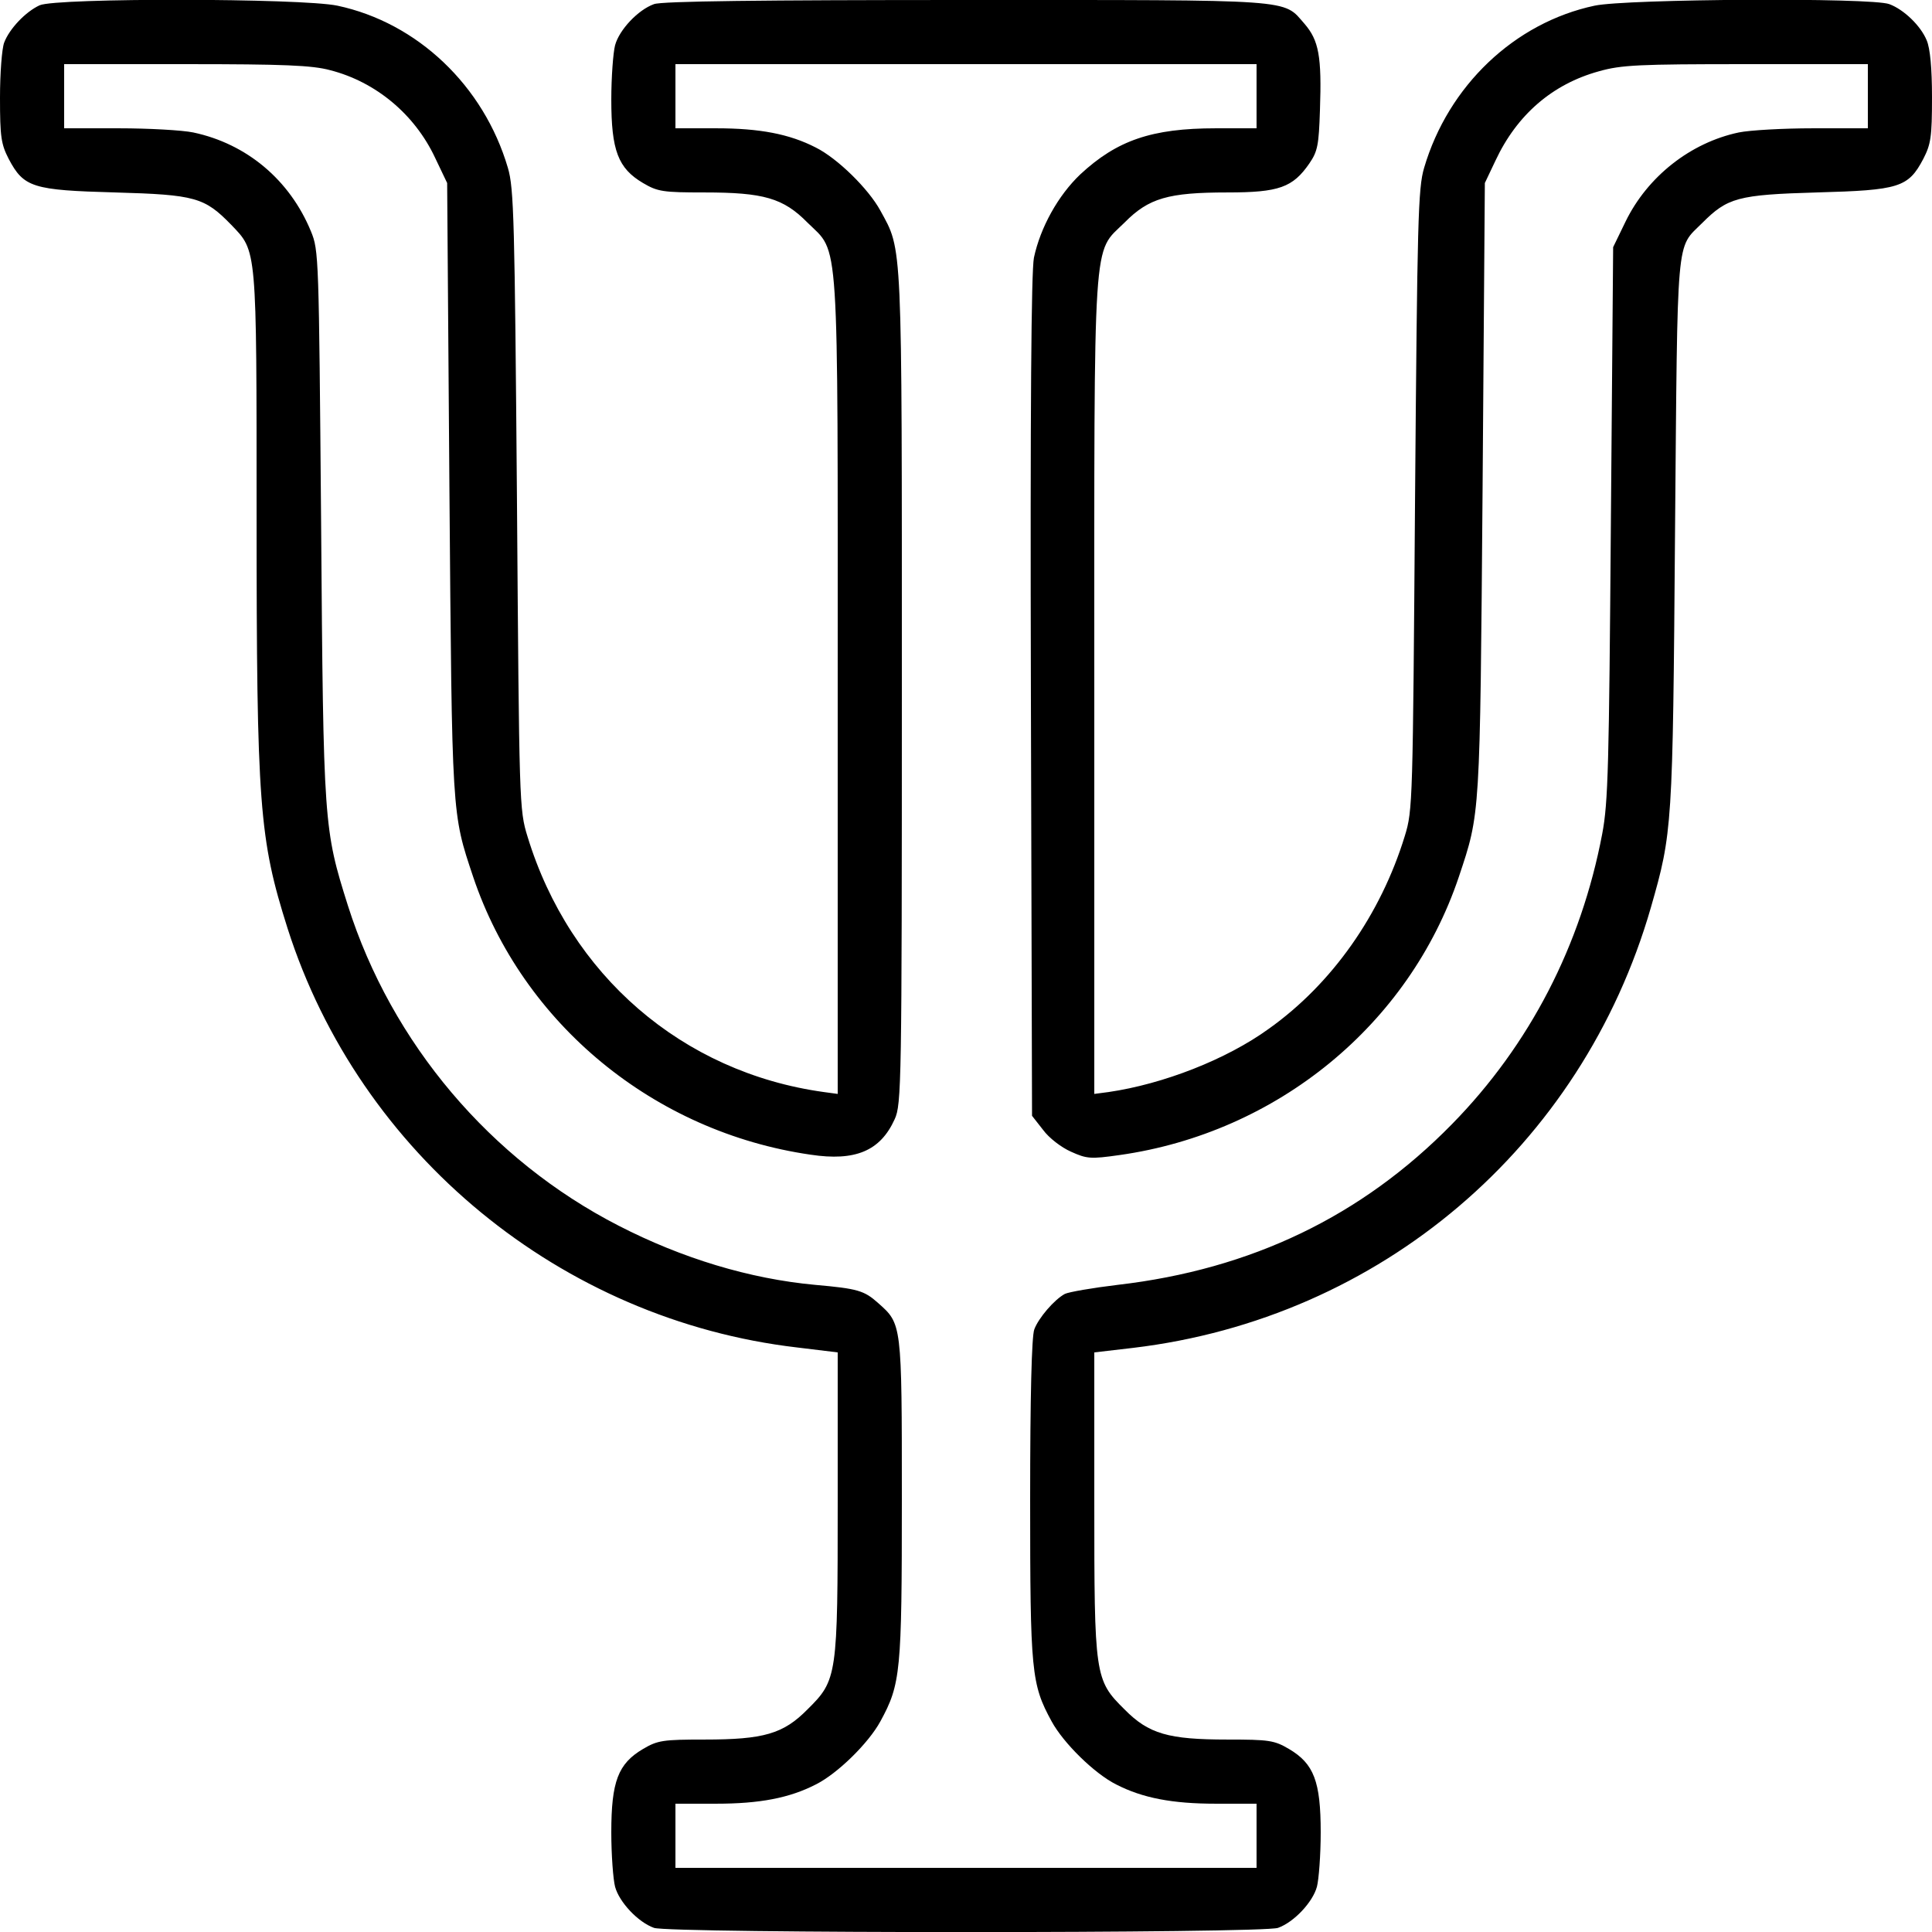
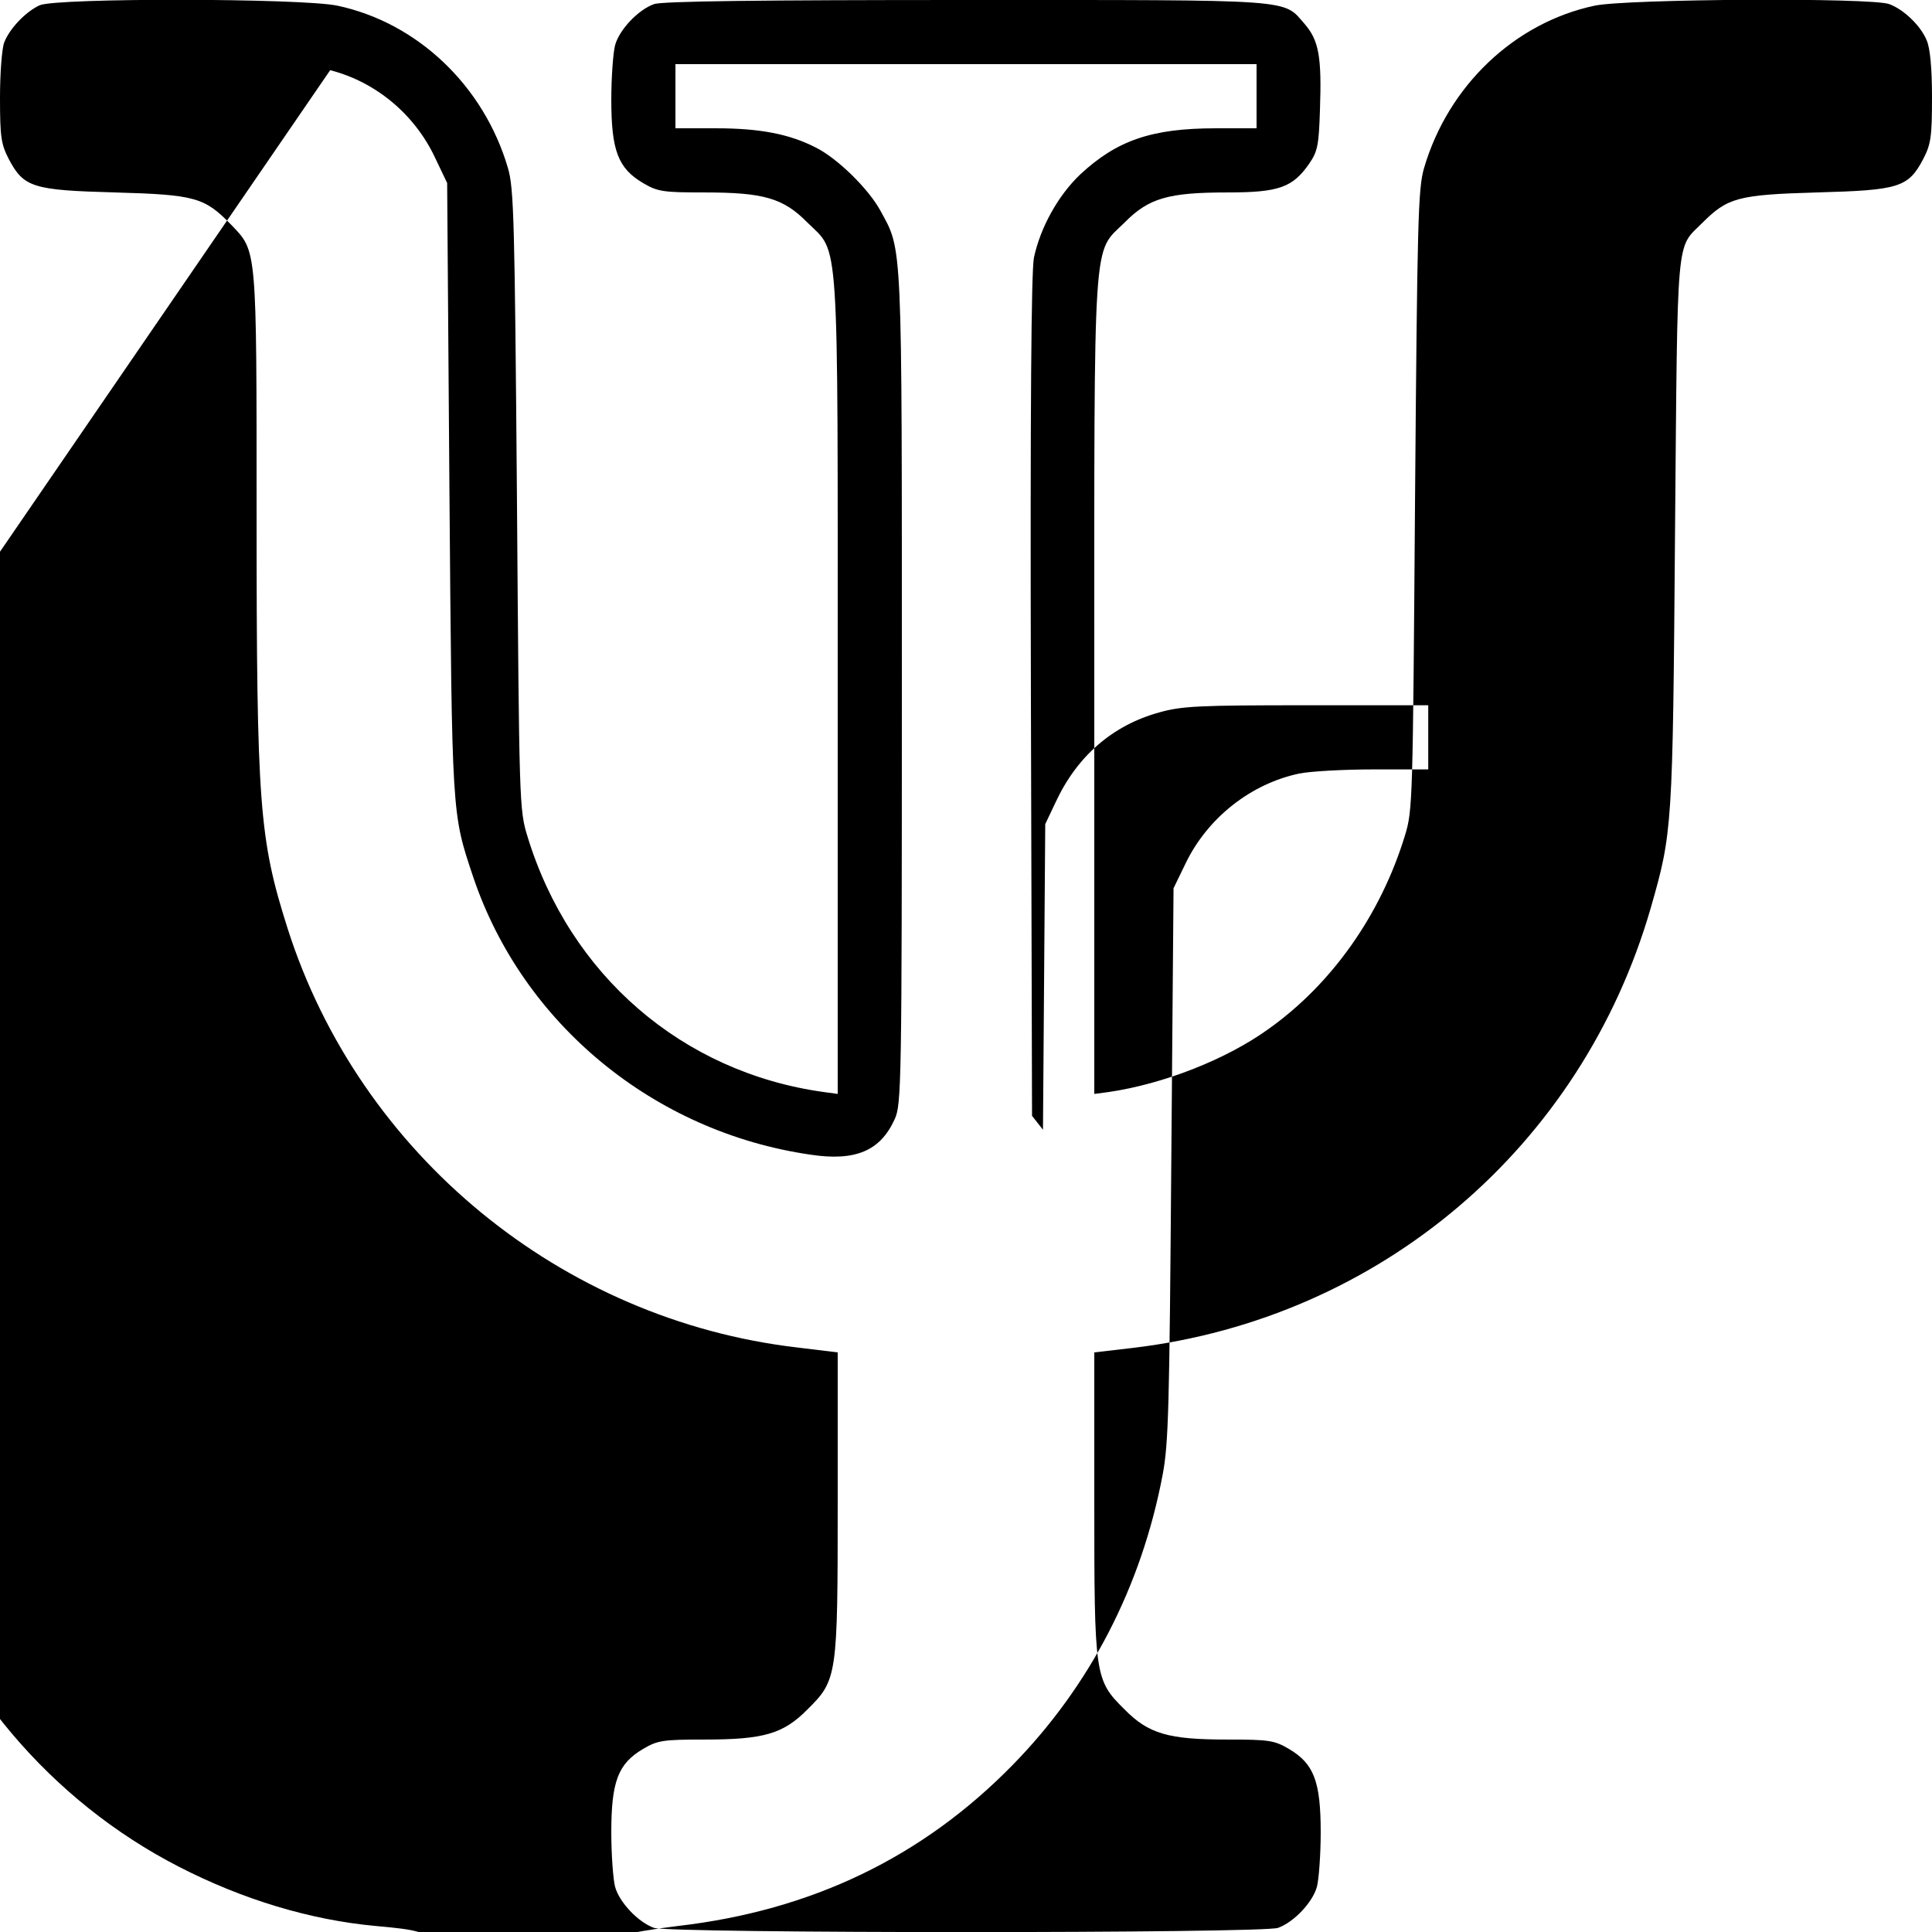
<svg xmlns="http://www.w3.org/2000/svg" version="1.0" width="512pt" height="512pt" viewBox="0 0 512 512" preserveAspectRatio="xMidYMid meet">
  <g transform="translate(0,512) scale(0.1,-0.1)" fill="#000000" stroke="none">
-     <path d="M105 5106 c-37 -17 -80 -62 -94 -99 -6 -16 -11 -81 -11 -146 0 -104 3 -123 23 -162 40 -76 64 -83 282 -89 213 -6 237 -13 308 -86 68 -71 67 -55 67 -770 0 -770 7 -857 82 -1094 191 -599 725 -1038 1351 -1111 l107 -13 0 -396 c0 -462 -1 -472 -80 -550 -64 -65 -116 -80 -273 -80 -110 0 -124 -2 -163 -25 -66 -39 -84 -86 -84 -221 0 -60 5 -125 10 -144 11 -41 61 -94 103 -109 39 -15 1615 -15 1654 0 42 15 92 68 103 109 5 19 10 84 10 144 0 135 -18 182 -84 221 -39 23 -53 25 -163 25 -157 0 -209 15 -273 80 -79 78 -80 88 -80 550 l0 396 103 12 c654 78 1189 532 1372 1167 57 199 58 211 64 995 7 802 2 749 72 819 67 67 94 75 304 81 218 6 242 13 282 89 20 39 23 58 23 163 0 78 -5 130 -14 151 -16 39 -61 82 -99 96 -46 18 -696 14 -781 -4 -212 -45 -388 -212 -452 -430 -16 -54 -18 -138 -24 -880 -6 -800 -6 -822 -27 -890 -64 -209 -193 -392 -360 -511 -113 -82 -281 -147 -425 -168 l-38 -5 0 1078 c0 1224 -5 1147 80 1231 64 65 116 80 273 80 136 0 173 13 217 77 22 32 25 49 28 141 5 143 -3 185 -41 229 -58 66 -16 63 -896 63 -540 0 -809 -3 -828 -11 -42 -15 -92 -68 -103 -109 -5 -19 -10 -84 -10 -144 0 -135 18 -182 84 -221 39 -23 53 -25 163 -25 157 0 209 -15 273 -80 85 -84 80 -7 80 -1231 l0 -1078 -37 5 c-375 52 -673 310 -785 677 -22 71 -22 86 -28 892 -6 742 -8 826 -24 880 -64 218 -240 385 -452 430 -96 20 -744 21 -789 1z m770 -172 c121 -31 224 -117 278 -232 l32 -67 6 -810 c7 -875 6 -858 63 -1029 131 -389 479 -676 894 -736 119 -18 185 10 223 94 18 39 19 92 19 1141 0 1201 2 1159 -57 1267 -31 57 -113 138 -171 167 -70 36 -149 51 -264 51 l-108 0 0 85 0 85 770 0 770 0 0 -85 0 -85 -108 0 c-170 0 -262 -32 -359 -122 -59 -56 -106 -141 -123 -221 -7 -36 -10 -395 -8 -1163 l3 -1111 29 -37 c16 -22 49 -47 74 -58 42 -19 52 -20 129 -9 417 59 767 345 899 737 57 171 56 154 63 1029 l6 810 28 59 c57 122 151 203 274 237 60 17 106 19 390 19 l323 0 0 -85 0 -85 -145 0 c-79 0 -168 -5 -197 -11 -128 -27 -242 -117 -300 -236 l-33 -68 -6 -730 c-5 -643 -7 -741 -23 -825 -56 -295 -192 -559 -398 -769 -239 -244 -532 -385 -886 -426 -67 -8 -130 -19 -140 -24 -28 -15 -70 -64 -81 -94 -7 -18 -11 -177 -11 -451 0 -458 3 -489 57 -588 31 -57 113 -138 171 -167 70 -36 149 -51 264 -51 l108 0 0 -85 0 -85 -770 0 -770 0 0 85 0 85 108 0 c115 0 194 15 264 51 58 29 140 110 171 167 54 99 57 130 57 589 0 468 0 464 -63 520 -37 33 -54 38 -167 48 -173 16 -352 70 -521 157 -339 174 -601 483 -717 848 -64 203 -65 213 -71 1010 -6 712 -6 726 -27 777 -56 136 -170 232 -312 262 -29 6 -118 11 -197 11 l-145 0 0 85 0 85 323 0 c259 0 334 -3 382 -16z" />
+     <path d="M105 5106 c-37 -17 -80 -62 -94 -99 -6 -16 -11 -81 -11 -146 0 -104 3 -123 23 -162 40 -76 64 -83 282 -89 213 -6 237 -13 308 -86 68 -71 67 -55 67 -770 0 -770 7 -857 82 -1094 191 -599 725 -1038 1351 -1111 l107 -13 0 -396 c0 -462 -1 -472 -80 -550 -64 -65 -116 -80 -273 -80 -110 0 -124 -2 -163 -25 -66 -39 -84 -86 -84 -221 0 -60 5 -125 10 -144 11 -41 61 -94 103 -109 39 -15 1615 -15 1654 0 42 15 92 68 103 109 5 19 10 84 10 144 0 135 -18 182 -84 221 -39 23 -53 25 -163 25 -157 0 -209 15 -273 80 -79 78 -80 88 -80 550 l0 396 103 12 c654 78 1189 532 1372 1167 57 199 58 211 64 995 7 802 2 749 72 819 67 67 94 75 304 81 218 6 242 13 282 89 20 39 23 58 23 163 0 78 -5 130 -14 151 -16 39 -61 82 -99 96 -46 18 -696 14 -781 -4 -212 -45 -388 -212 -452 -430 -16 -54 -18 -138 -24 -880 -6 -800 -6 -822 -27 -890 -64 -209 -193 -392 -360 -511 -113 -82 -281 -147 -425 -168 l-38 -5 0 1078 c0 1224 -5 1147 80 1231 64 65 116 80 273 80 136 0 173 13 217 77 22 32 25 49 28 141 5 143 -3 185 -41 229 -58 66 -16 63 -896 63 -540 0 -809 -3 -828 -11 -42 -15 -92 -68 -103 -109 -5 -19 -10 -84 -10 -144 0 -135 18 -182 84 -221 39 -23 53 -25 163 -25 157 0 209 -15 273 -80 85 -84 80 -7 80 -1231 l0 -1078 -37 5 c-375 52 -673 310 -785 677 -22 71 -22 86 -28 892 -6 742 -8 826 -24 880 -64 218 -240 385 -452 430 -96 20 -744 21 -789 1z m770 -172 c121 -31 224 -117 278 -232 l32 -67 6 -810 c7 -875 6 -858 63 -1029 131 -389 479 -676 894 -736 119 -18 185 10 223 94 18 39 19 92 19 1141 0 1201 2 1159 -57 1267 -31 57 -113 138 -171 167 -70 36 -149 51 -264 51 l-108 0 0 85 0 85 770 0 770 0 0 -85 0 -85 -108 0 c-170 0 -262 -32 -359 -122 -59 -56 -106 -141 -123 -221 -7 -36 -10 -395 -8 -1163 l3 -1111 29 -37 l6 810 28 59 c57 122 151 203 274 237 60 17 106 19 390 19 l323 0 0 -85 0 -85 -145 0 c-79 0 -168 -5 -197 -11 -128 -27 -242 -117 -300 -236 l-33 -68 -6 -730 c-5 -643 -7 -741 -23 -825 -56 -295 -192 -559 -398 -769 -239 -244 -532 -385 -886 -426 -67 -8 -130 -19 -140 -24 -28 -15 -70 -64 -81 -94 -7 -18 -11 -177 -11 -451 0 -458 3 -489 57 -588 31 -57 113 -138 171 -167 70 -36 149 -51 264 -51 l108 0 0 -85 0 -85 -770 0 -770 0 0 85 0 85 108 0 c115 0 194 15 264 51 58 29 140 110 171 167 54 99 57 130 57 589 0 468 0 464 -63 520 -37 33 -54 38 -167 48 -173 16 -352 70 -521 157 -339 174 -601 483 -717 848 -64 203 -65 213 -71 1010 -6 712 -6 726 -27 777 -56 136 -170 232 -312 262 -29 6 -118 11 -197 11 l-145 0 0 85 0 85 323 0 c259 0 334 -3 382 -16z" />
  </g>
</svg>